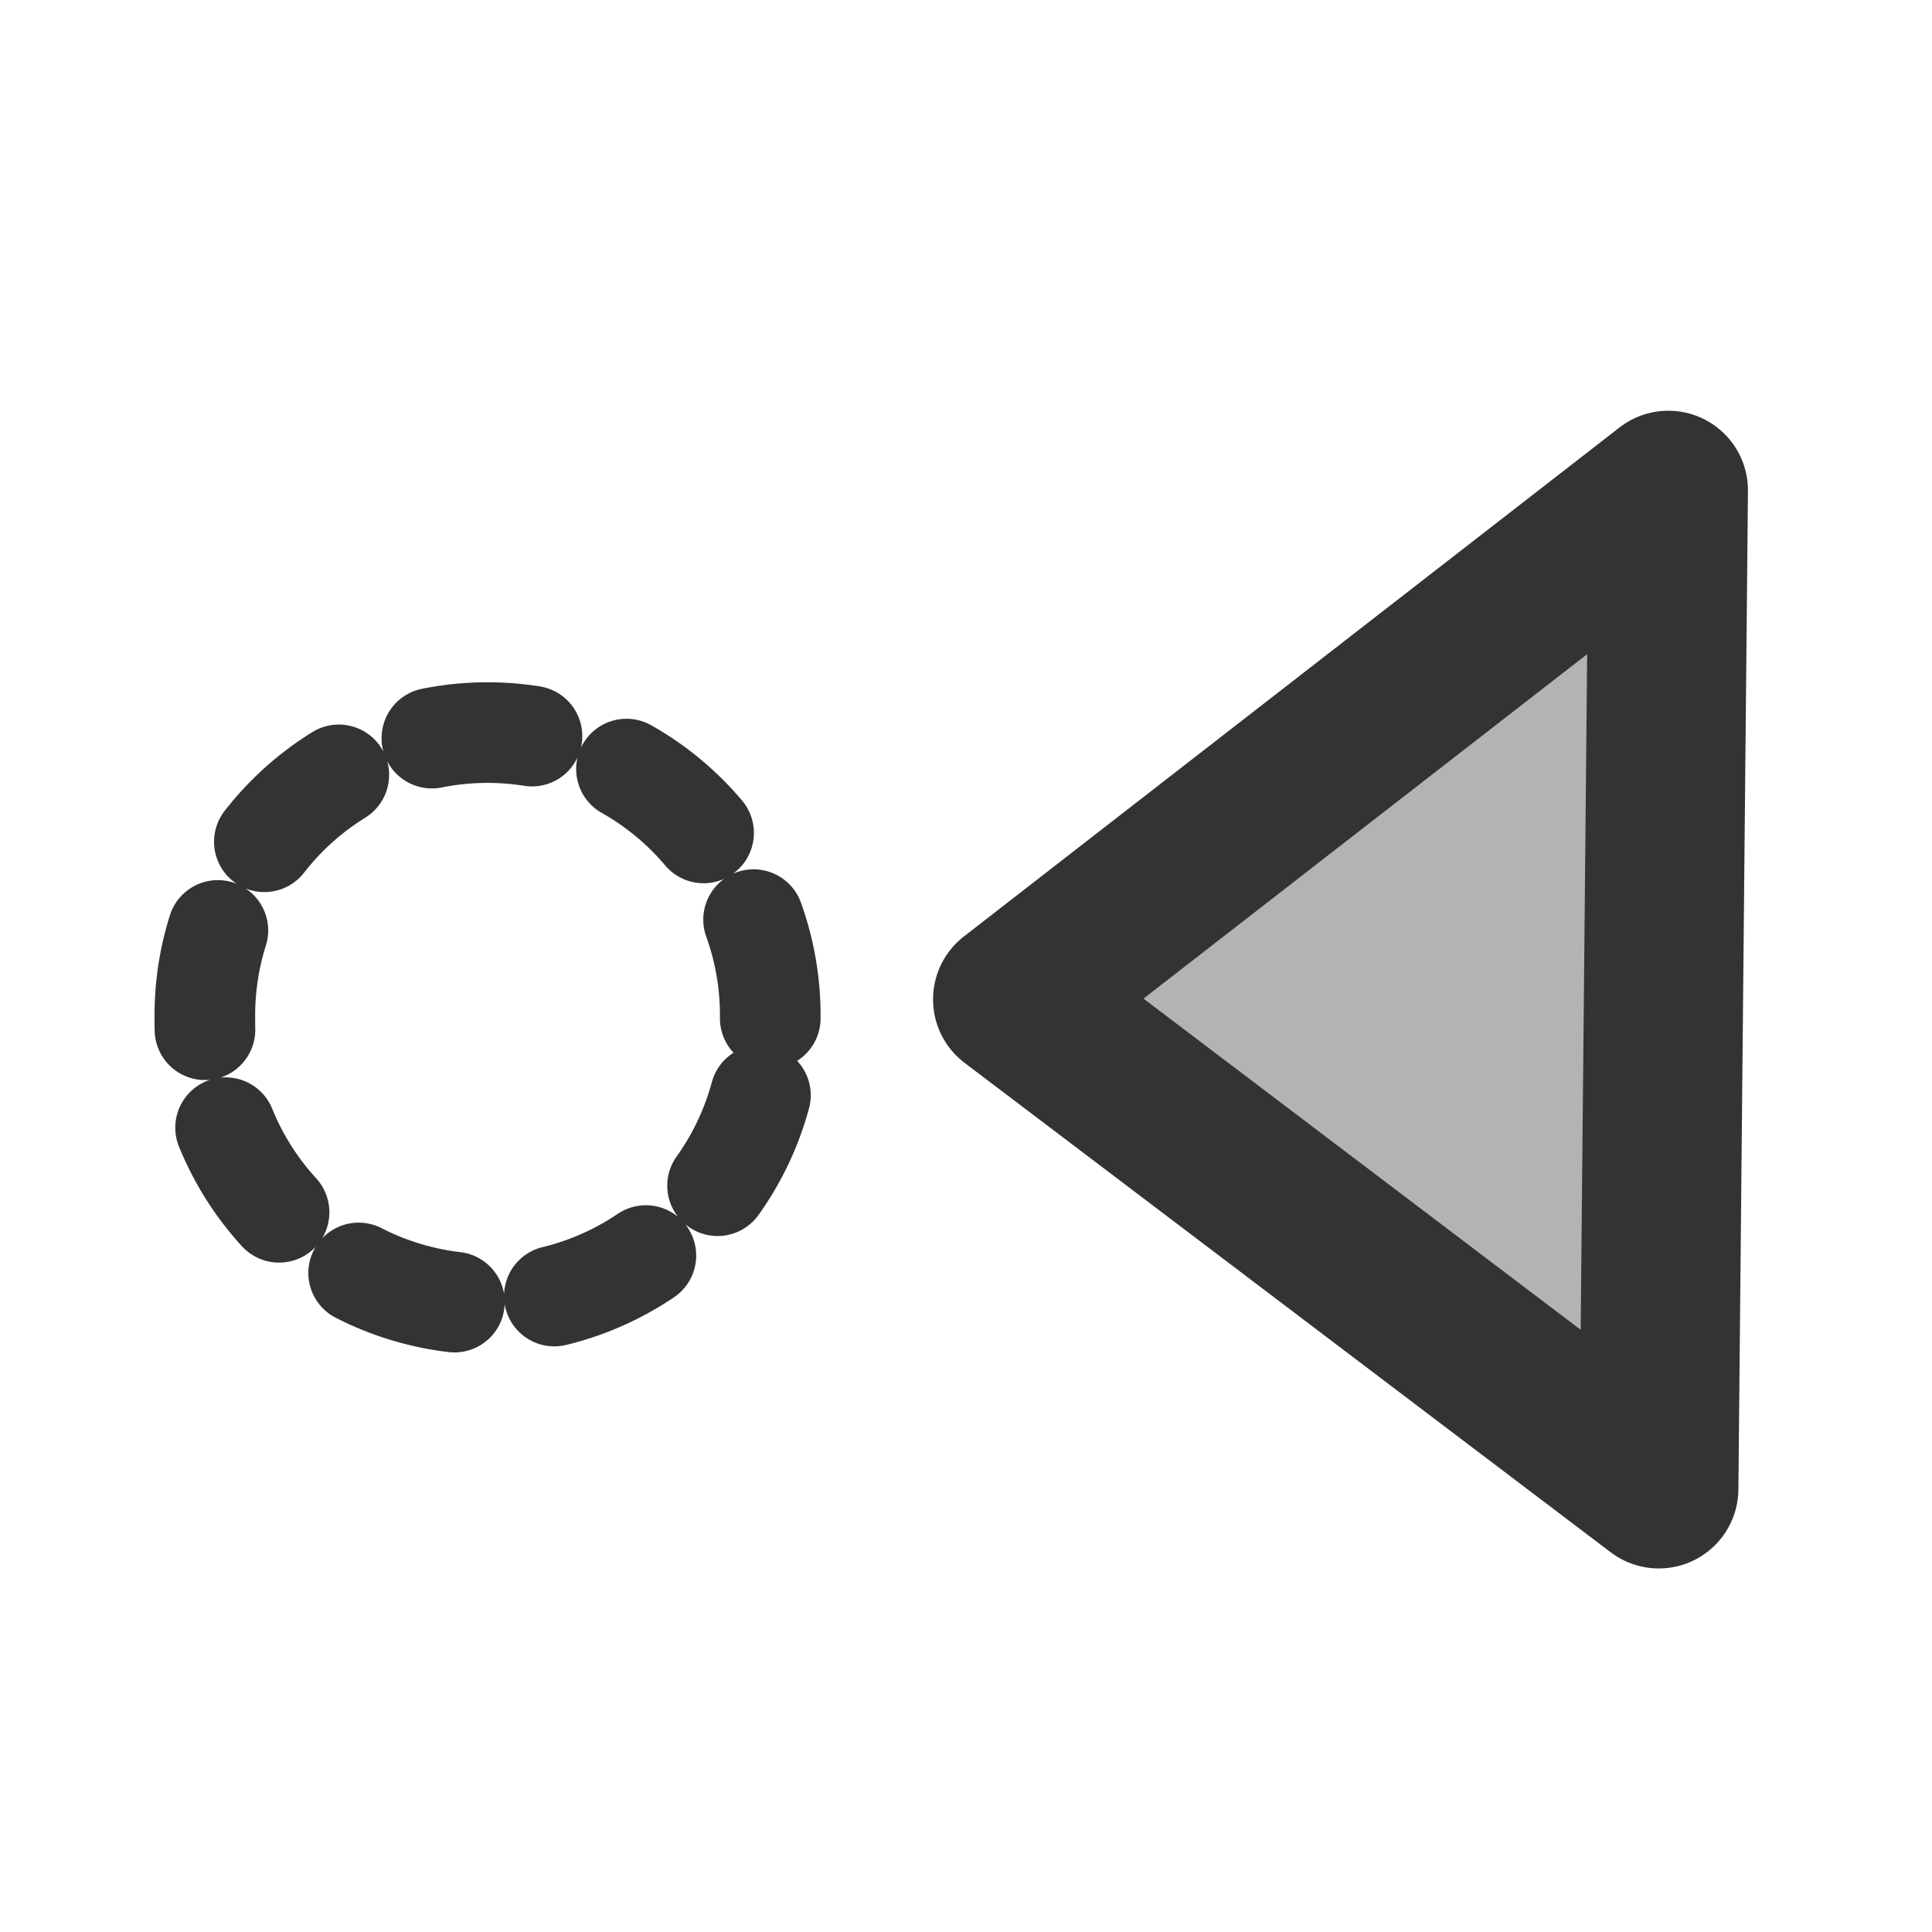
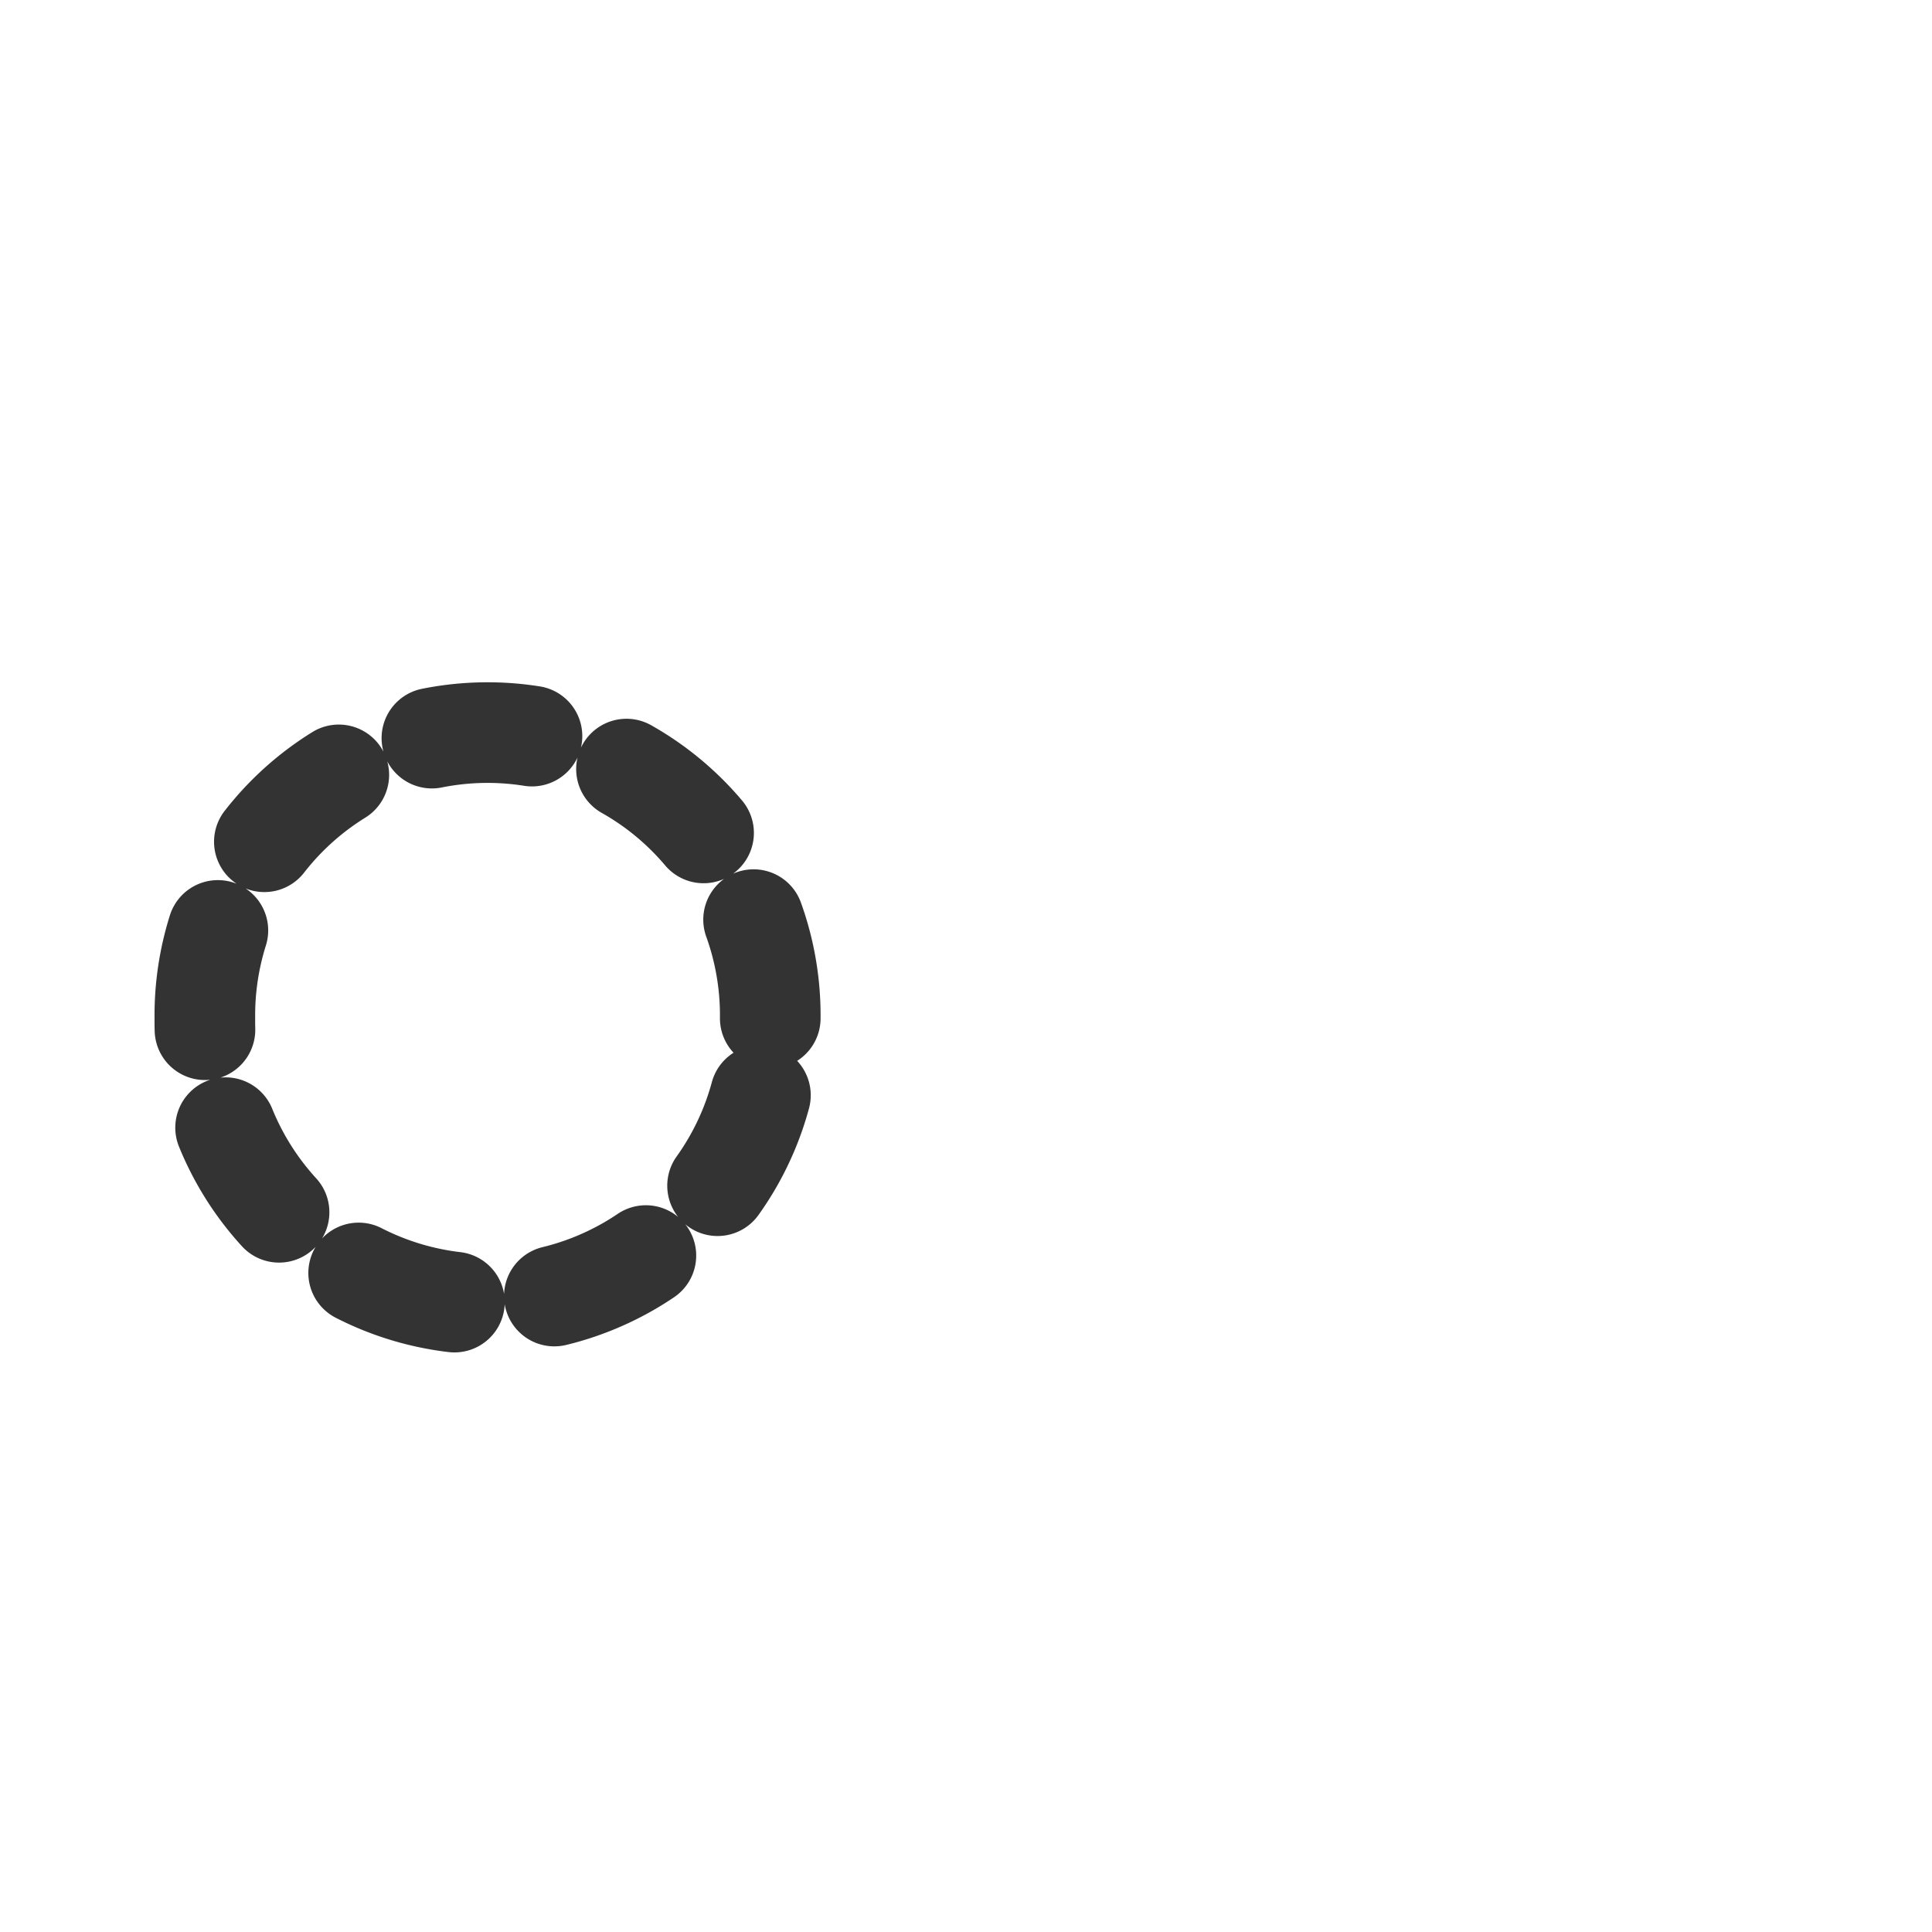
<svg xmlns="http://www.w3.org/2000/svg" xmlns:ns1="http://sodipodi.sourceforge.net/DTD/sodipodi-0.dtd" xmlns:ns2="http://www.inkscape.org/namespaces/inkscape" xmlns:xlink="http://www.w3.org/1999/xlink" version="1.0" x="0" y="0" width="60" height="60" id="svg1" ns1:version="0.32" ns2:version="0.38.1" ns1:docname="prevpo.svg" ns1:docbase="/home/danny/flat/scalable/actions">
  <ns1:namedview id="base" pagecolor="#ffffff" bordercolor="#666666" borderopacity="1.0" ns2:pageopacity="0.0" ns2:pageshadow="2" ns2:zoom="4.9119411" ns2:cx="47.779858" ns2:cy="28.022928" ns2:window-width="1016" ns2:window-height="685" ns2:window-x="0" ns2:window-y="0" showguides="true" snaptoguides="true" />
  <defs id="defs3">
    <linearGradient id="linearGradient1160">
      <stop style="stop-color:#000;stop-opacity:1;" offset="0" id="stop1161" />
      <stop style="stop-color:#fff;stop-opacity:1;" offset="1" id="stop1162" />
    </linearGradient>
    <linearGradient xlink:href="#linearGradient1160" id="linearGradient1163" />
  </defs>
-   <path style="fill:#b3b3b3;fill-rule:evenodd;stroke:#333333;stroke-width:4.945;stroke-linecap:round;stroke-linejoin:round;" d="M 51.515,46.237 L 31.449,31.037 L 51.812,15.228 L 51.515,46.237 z " id="path869" ns1:nodetypes="cccc" />
  <path ns1:type="arc" style="fill:none;fill-opacity:0.75;fill-rule:evenodd;stroke:#333333;stroke-width:3.125;stroke-dasharray:3.125,3.125;stroke-linejoin:round;stroke-linecap:round;stroke-opacity:1;stroke-dashoffset:0;" id="path833" ns1:cx="13.869263" ns1:cy="31.625271" ns1:rx="8.7796249" ns1:ry="8.7796249" d="M 22.649 31.625 A 8.78 8.78 0 1 0 5.09,31.625 A 8.78 8.78 0 1 0 22.649 31.625 z" ns1:stroke-cmyk="(0.0000000 0.0000000 0.0000000 0.80000001)" transform="translate(1.272,0)" />
</svg>